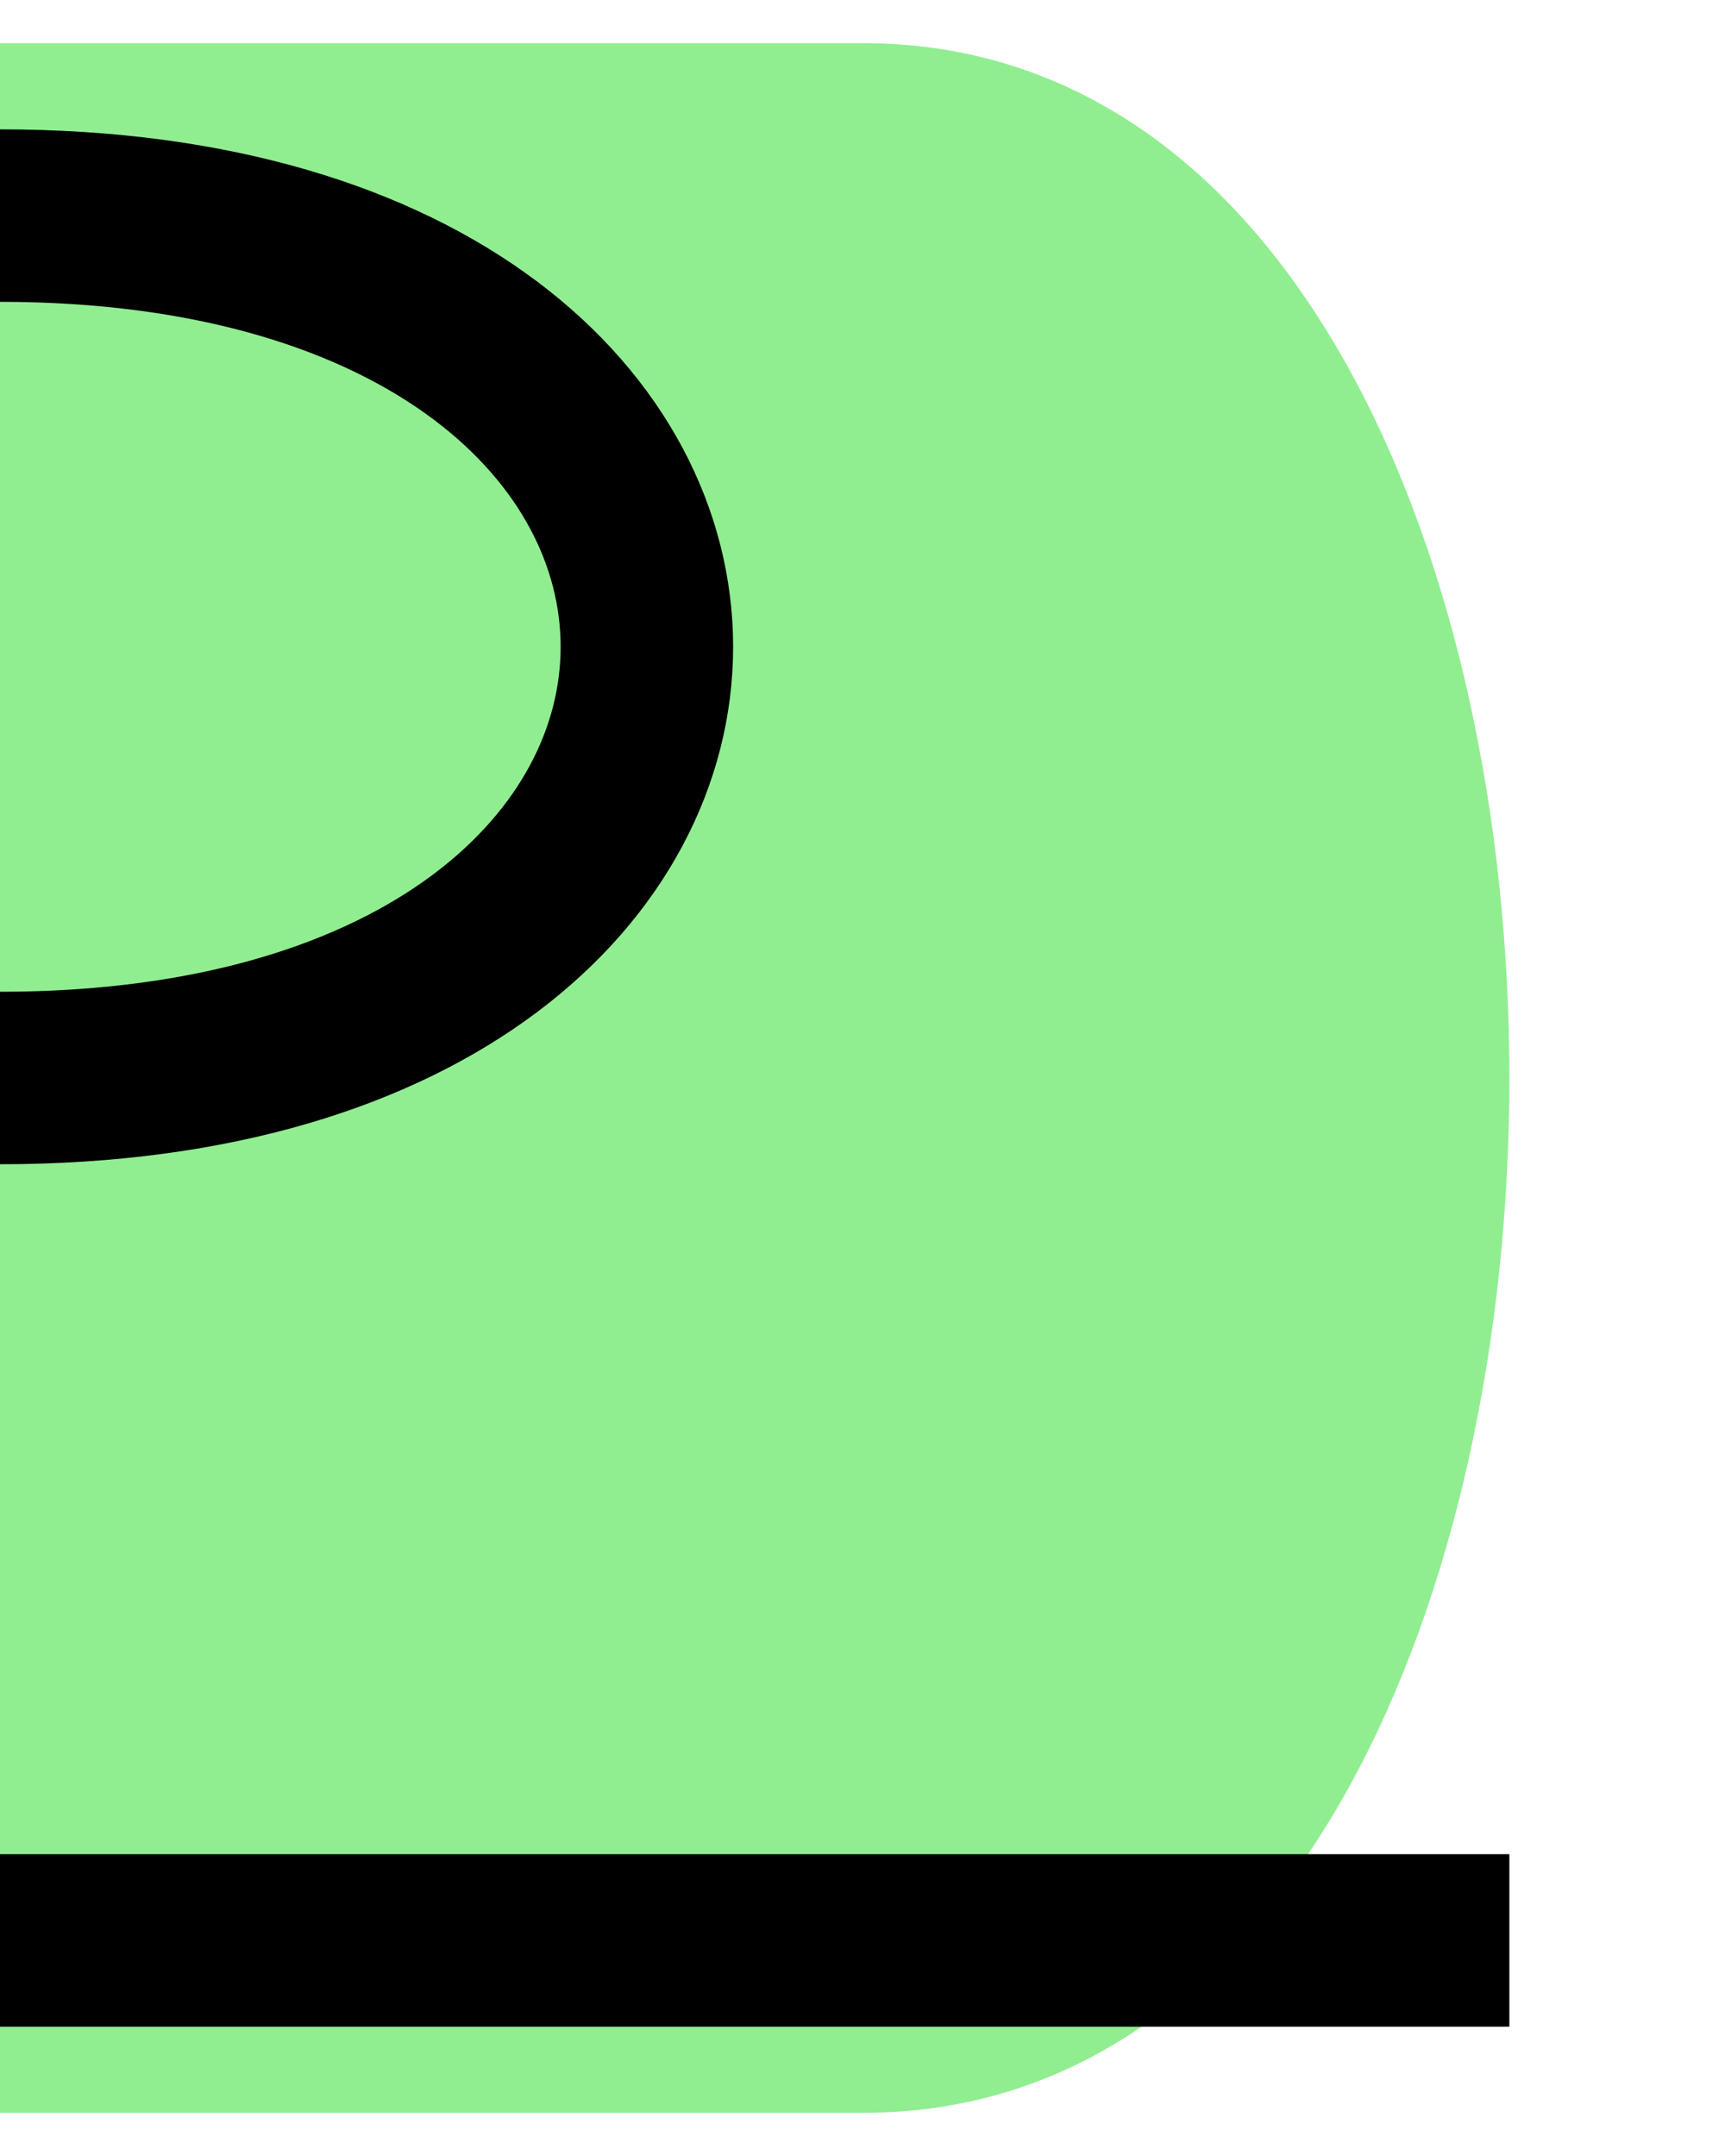
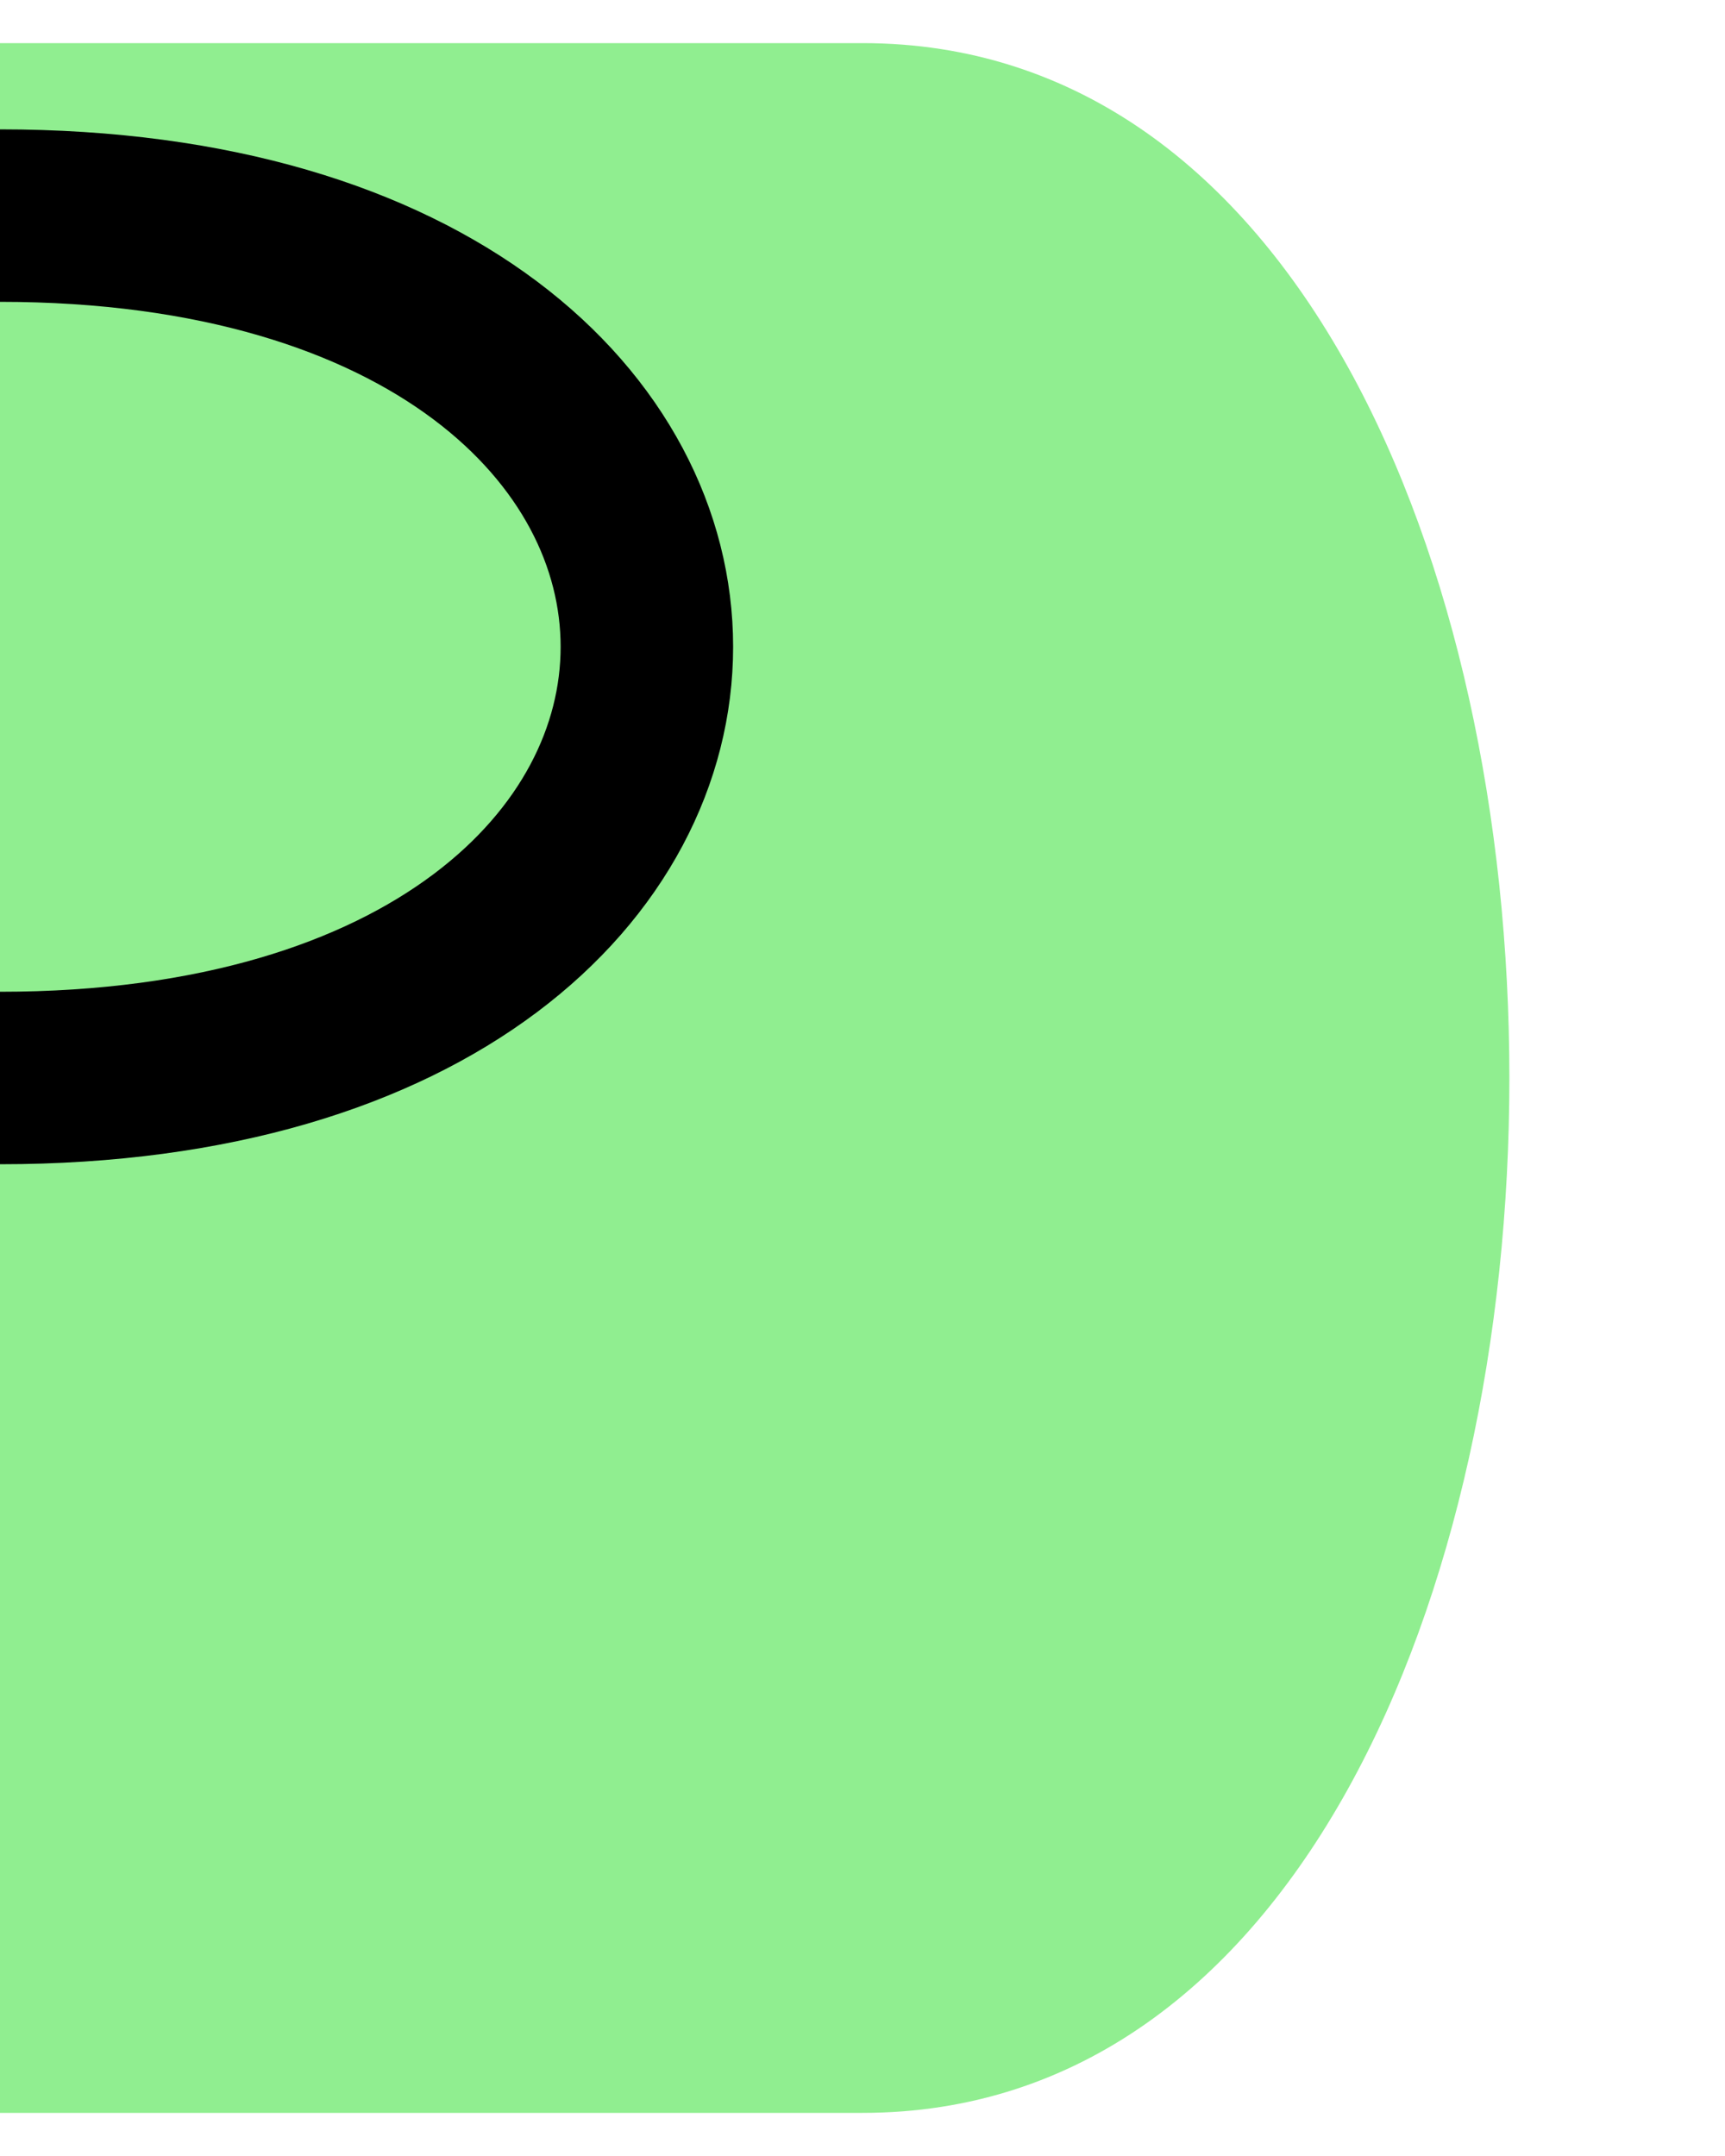
<svg xmlns="http://www.w3.org/2000/svg" width="80" height="100" viewBox="0 -5 40 50">
  <path d="M 0,-4 L 20,-4 C 40,-4 40,44 20,44 L 0,44 z" style="stroke:none; fill:lightgreen;" />
  <g style="stroke-width:4; stroke-linejoin:bevel; stroke-linecap:butt; stroke:black; fill:none">
-     <polyline points="0,40 35,40" />
    <path d="M 0,0 C 20,0 20,20 0,20" />
  </g>
</svg>